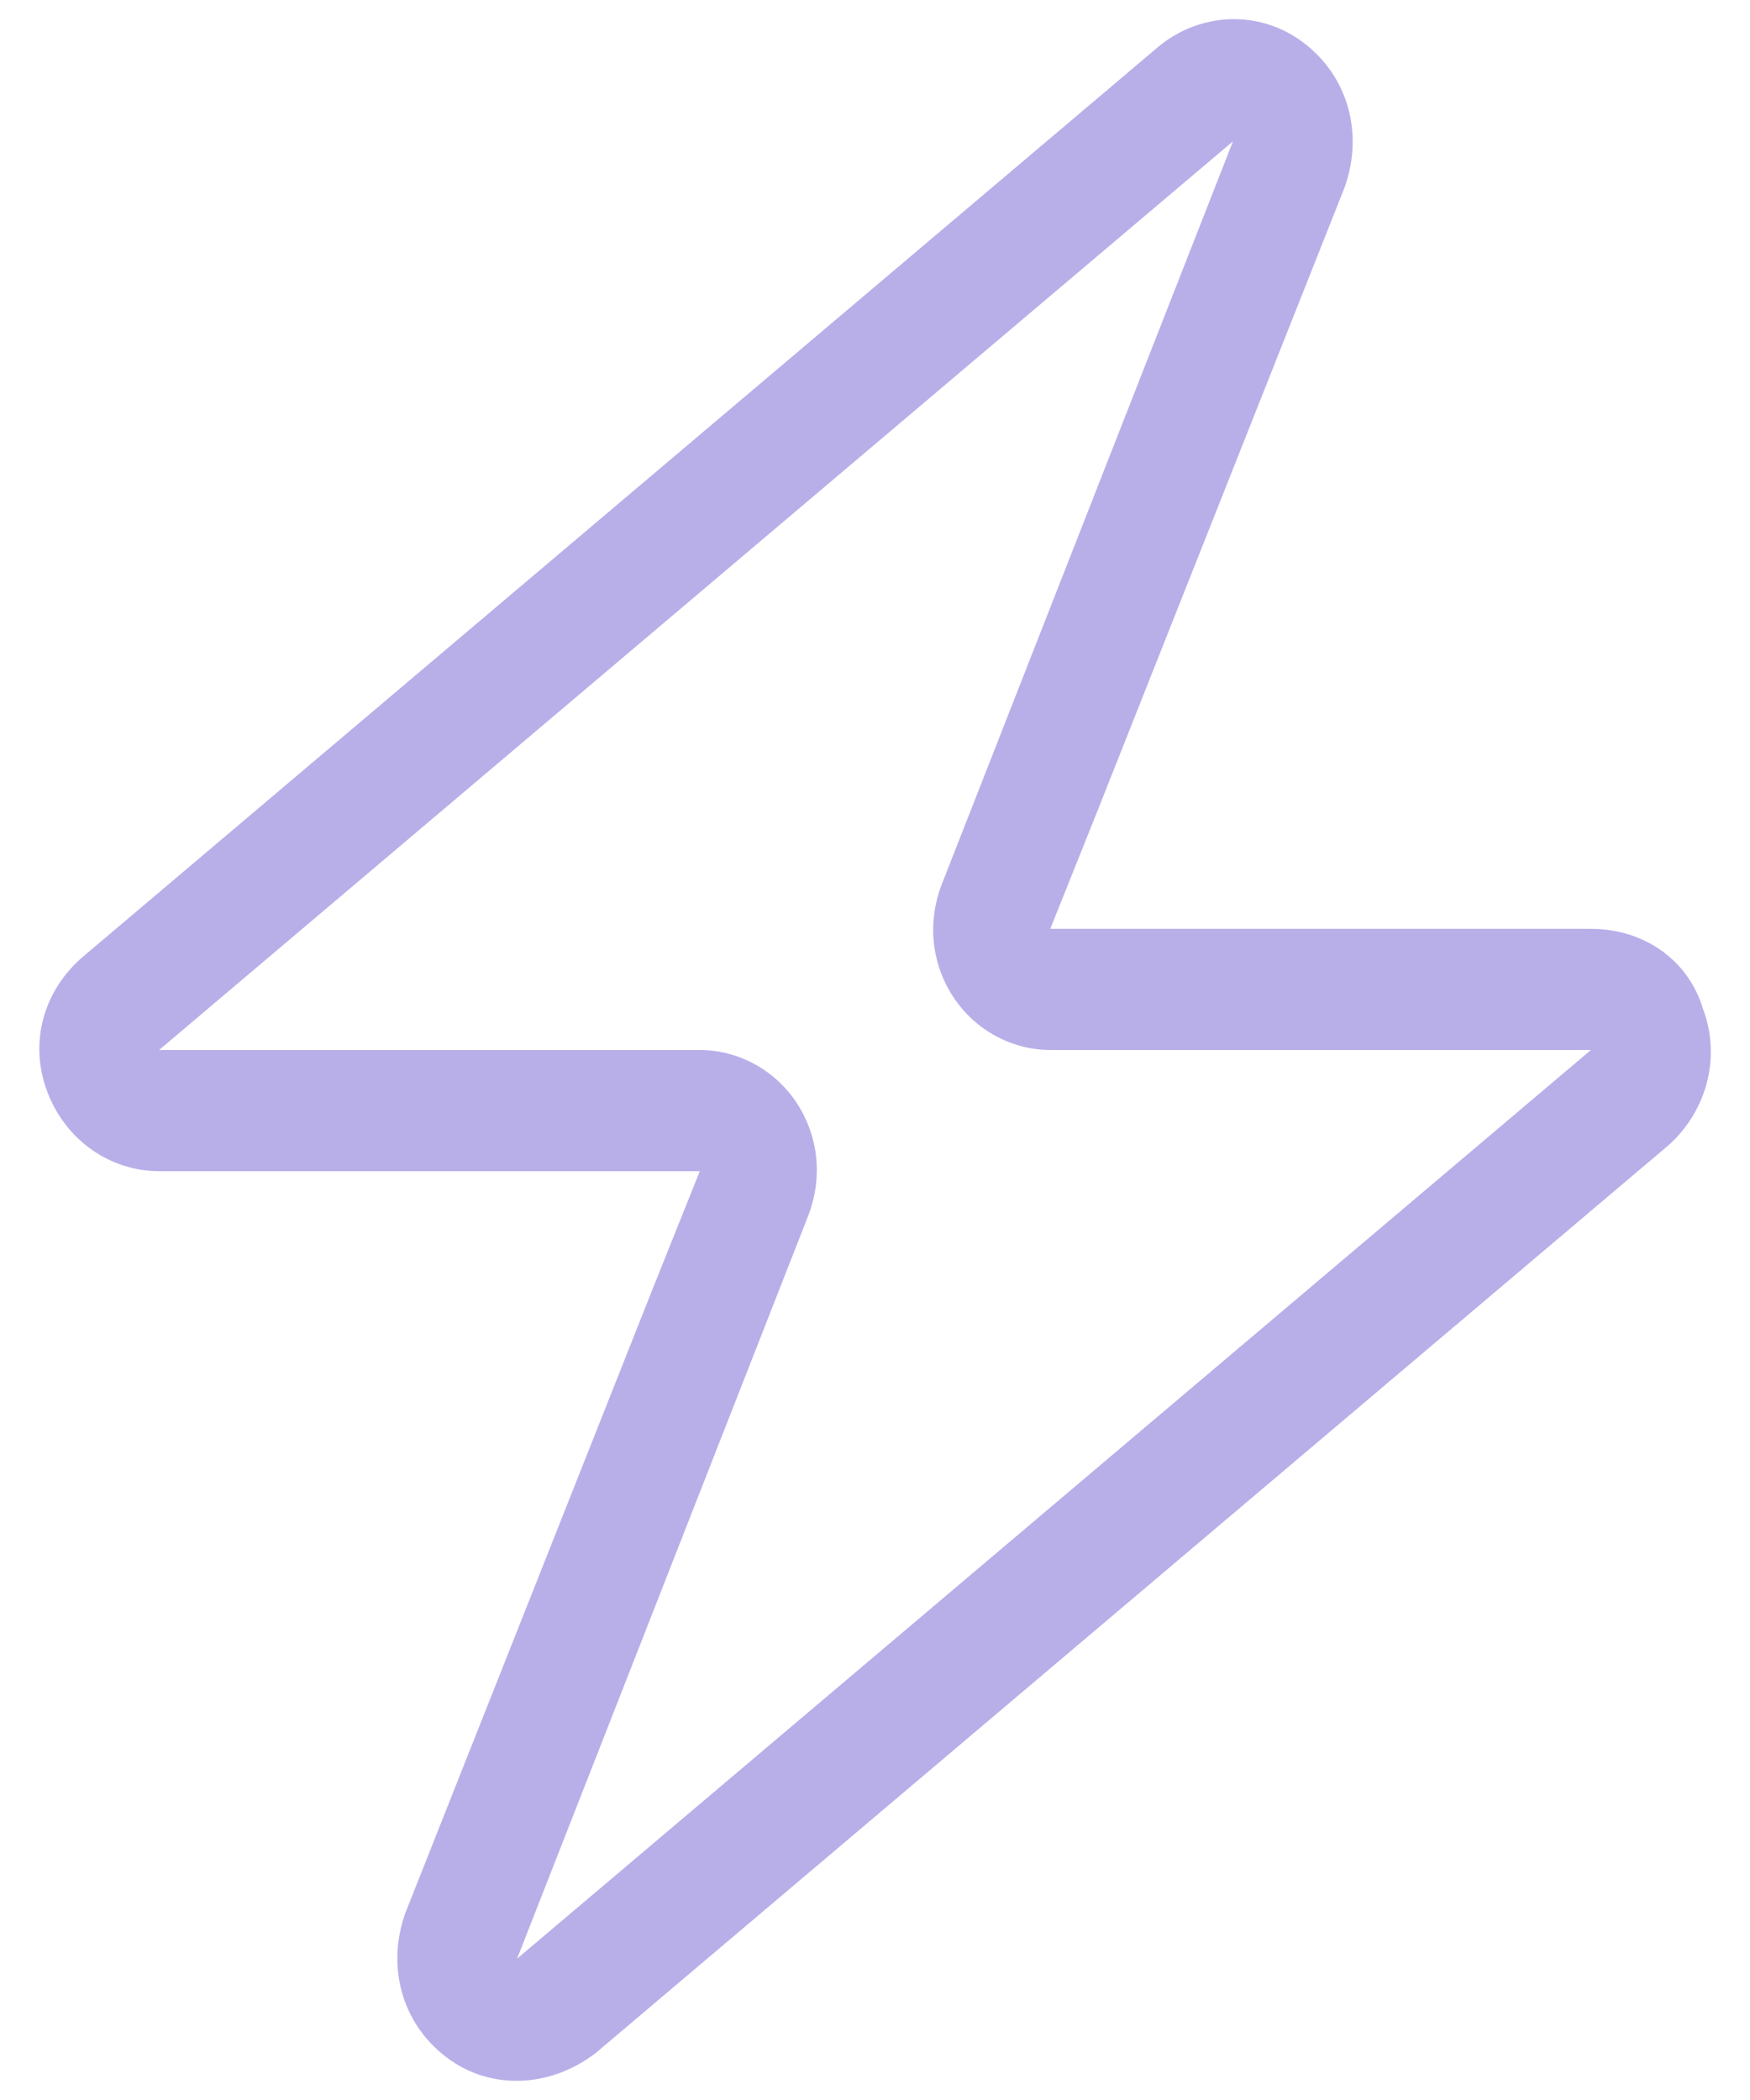
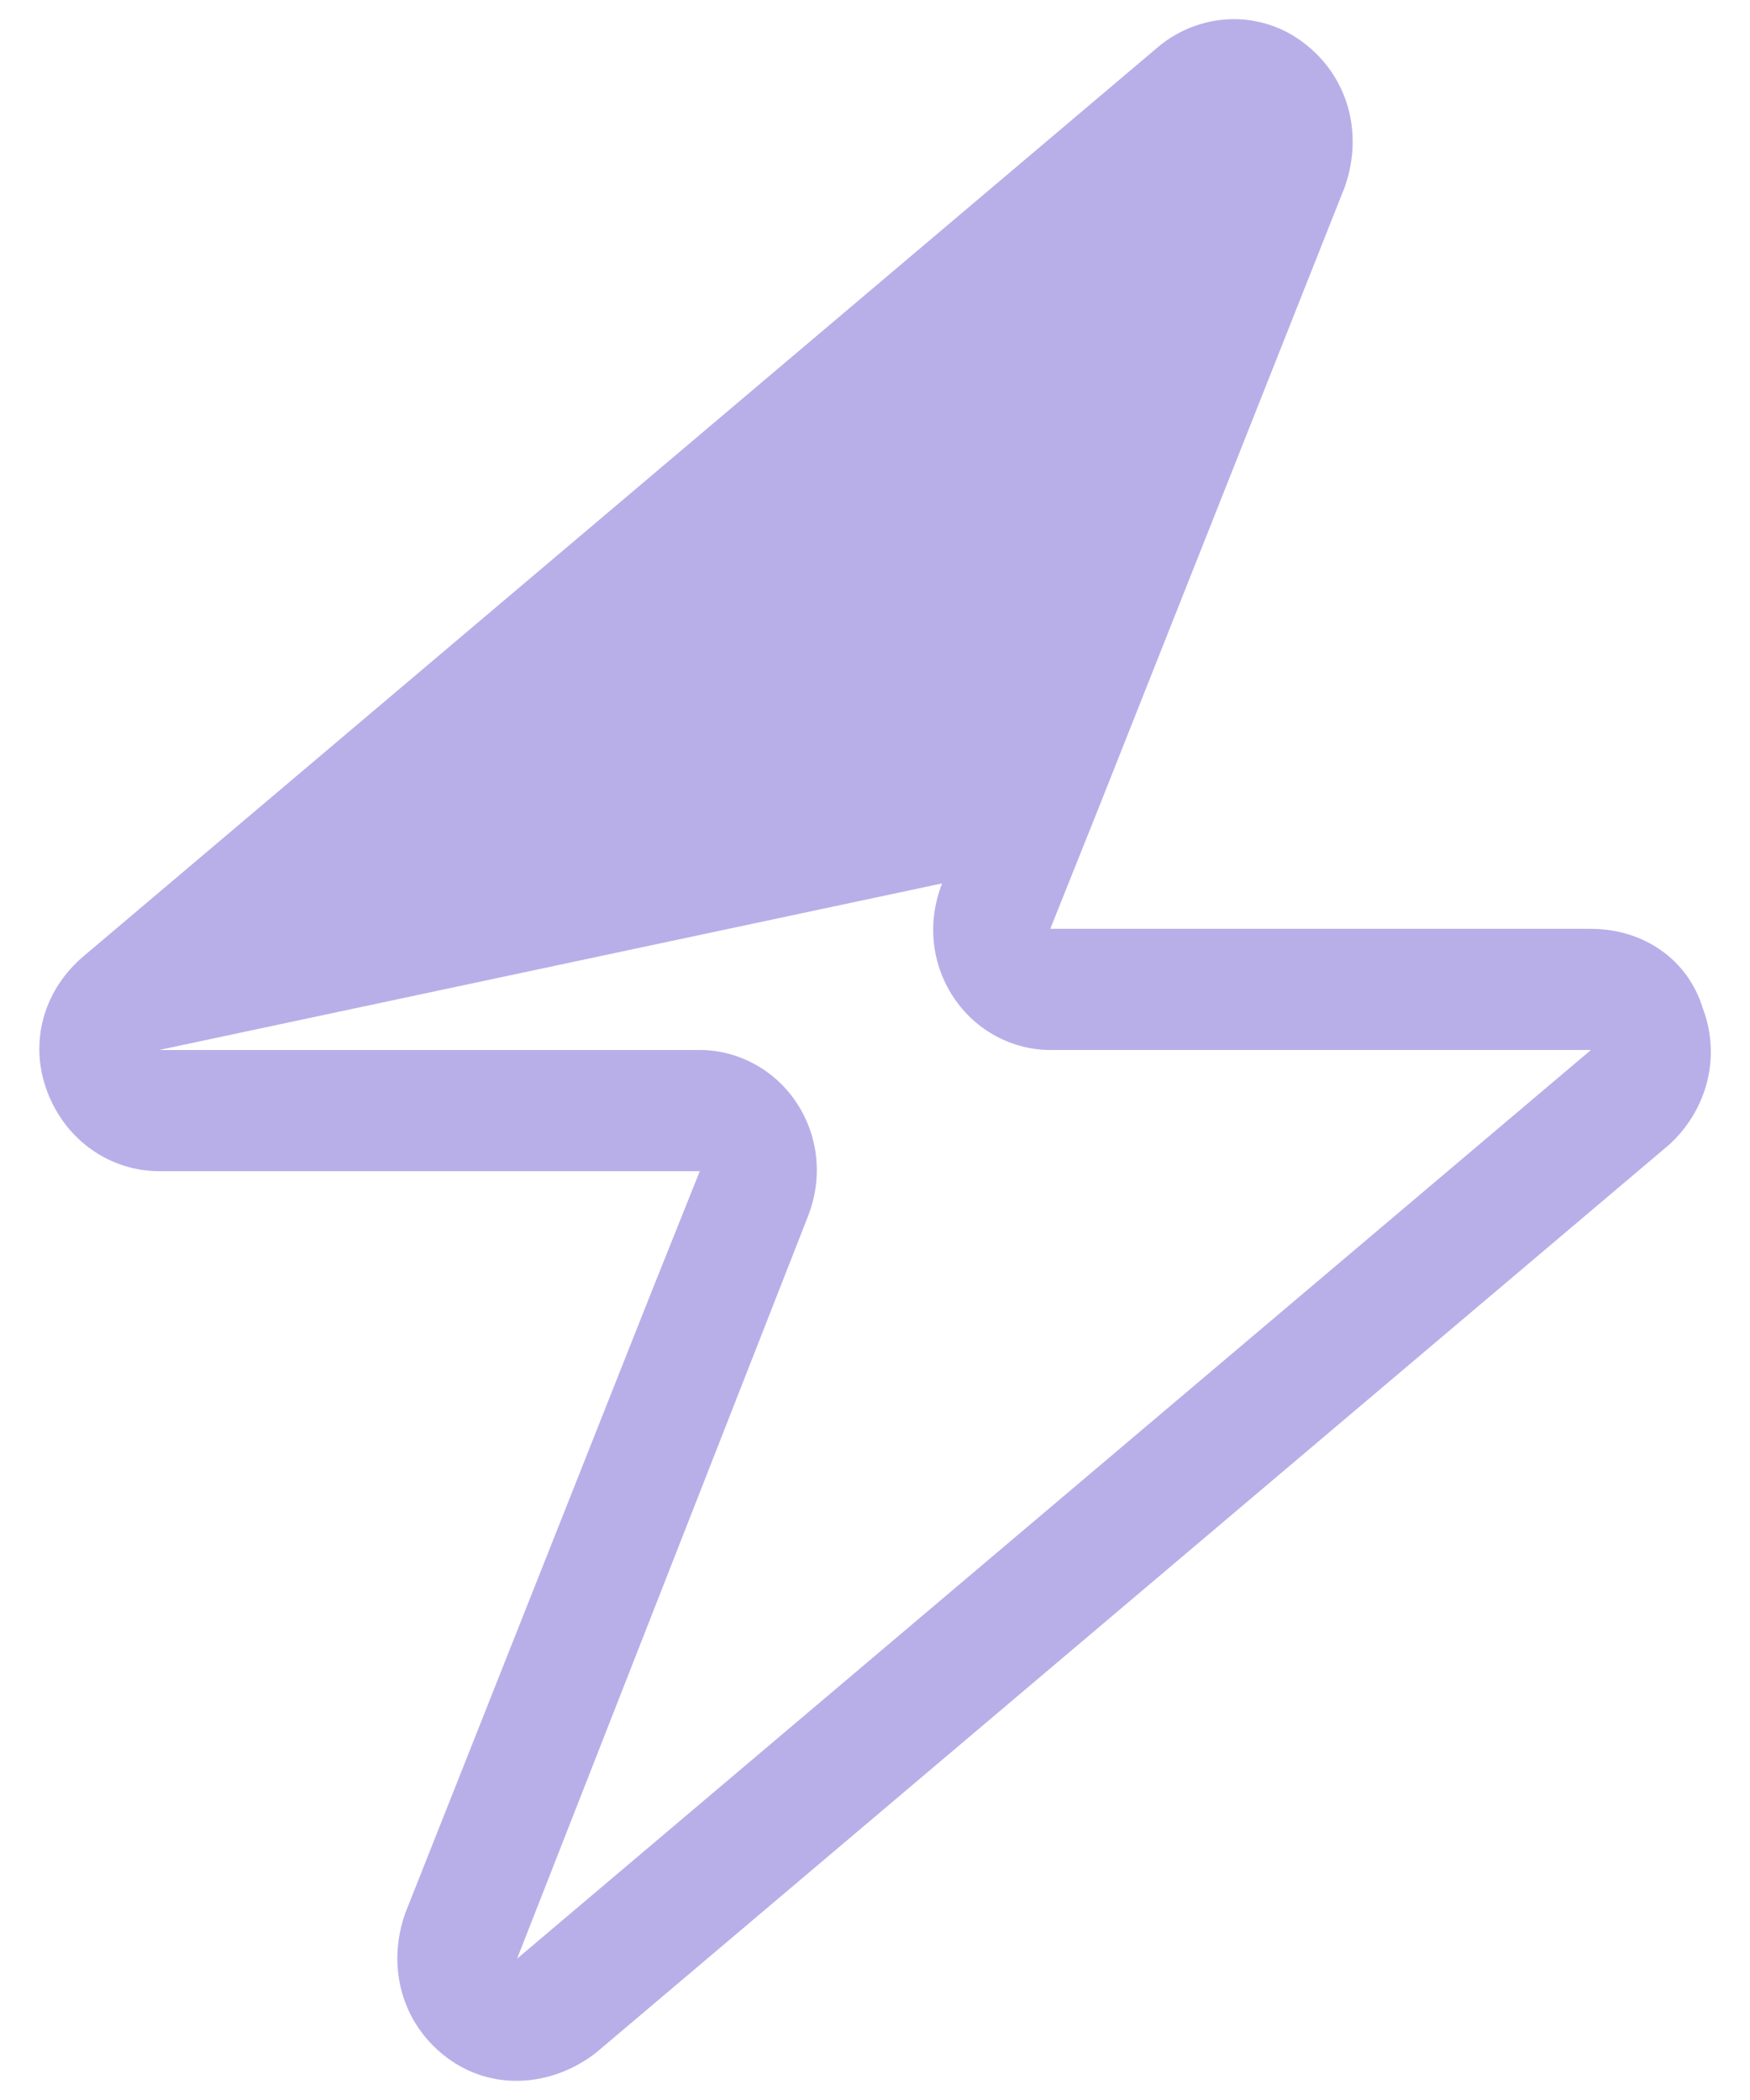
<svg xmlns="http://www.w3.org/2000/svg" width="25" height="30" viewBox="0 0 25 30" fill="none">
-   <path d="M15.696 11.539L15.004 13.269H22.727C23.473 13.269 24.112 13.702 24.326 14.405C24.592 15.108 24.379 15.865 23.846 16.352L8.505 29.333C7.866 29.82 7.014 29.874 6.374 29.387C5.735 28.9 5.522 28.089 5.789 27.332L9.304 18.462L9.997 16.731H2.273C1.58 16.731 0.941 16.298 0.675 15.595C0.409 14.892 0.622 14.135 1.208 13.648L16.549 0.667C17.134 0.18 17.987 0.126 18.626 0.613C19.265 1.1 19.478 1.911 19.212 2.668L15.696 11.539ZM11.382 15.757C11.701 16.244 11.754 16.839 11.541 17.38L7.387 27.981L22.727 15H15.004C14.471 15 13.938 14.729 13.619 14.243C13.299 13.756 13.246 13.161 13.459 12.62L17.614 2.019L2.273 15H9.997C10.529 15 11.062 15.27 11.382 15.757Z" fill="#B8AFE9" />
+   <path d="M15.696 11.539L15.004 13.269H22.727C23.473 13.269 24.112 13.702 24.326 14.405C24.592 15.108 24.379 15.865 23.846 16.352L8.505 29.333C7.866 29.82 7.014 29.874 6.374 29.387C5.735 28.9 5.522 28.089 5.789 27.332L9.304 18.462L9.997 16.731H2.273C1.58 16.731 0.941 16.298 0.675 15.595C0.409 14.892 0.622 14.135 1.208 13.648L16.549 0.667C17.134 0.18 17.987 0.126 18.626 0.613C19.265 1.1 19.478 1.911 19.212 2.668L15.696 11.539ZM11.382 15.757C11.701 16.244 11.754 16.839 11.541 17.38L7.387 27.981L22.727 15H15.004C14.471 15 13.938 14.729 13.619 14.243C13.299 13.756 13.246 13.161 13.459 12.62L2.273 15H9.997C10.529 15 11.062 15.27 11.382 15.757Z" fill="#B8AFE9" />
</svg>